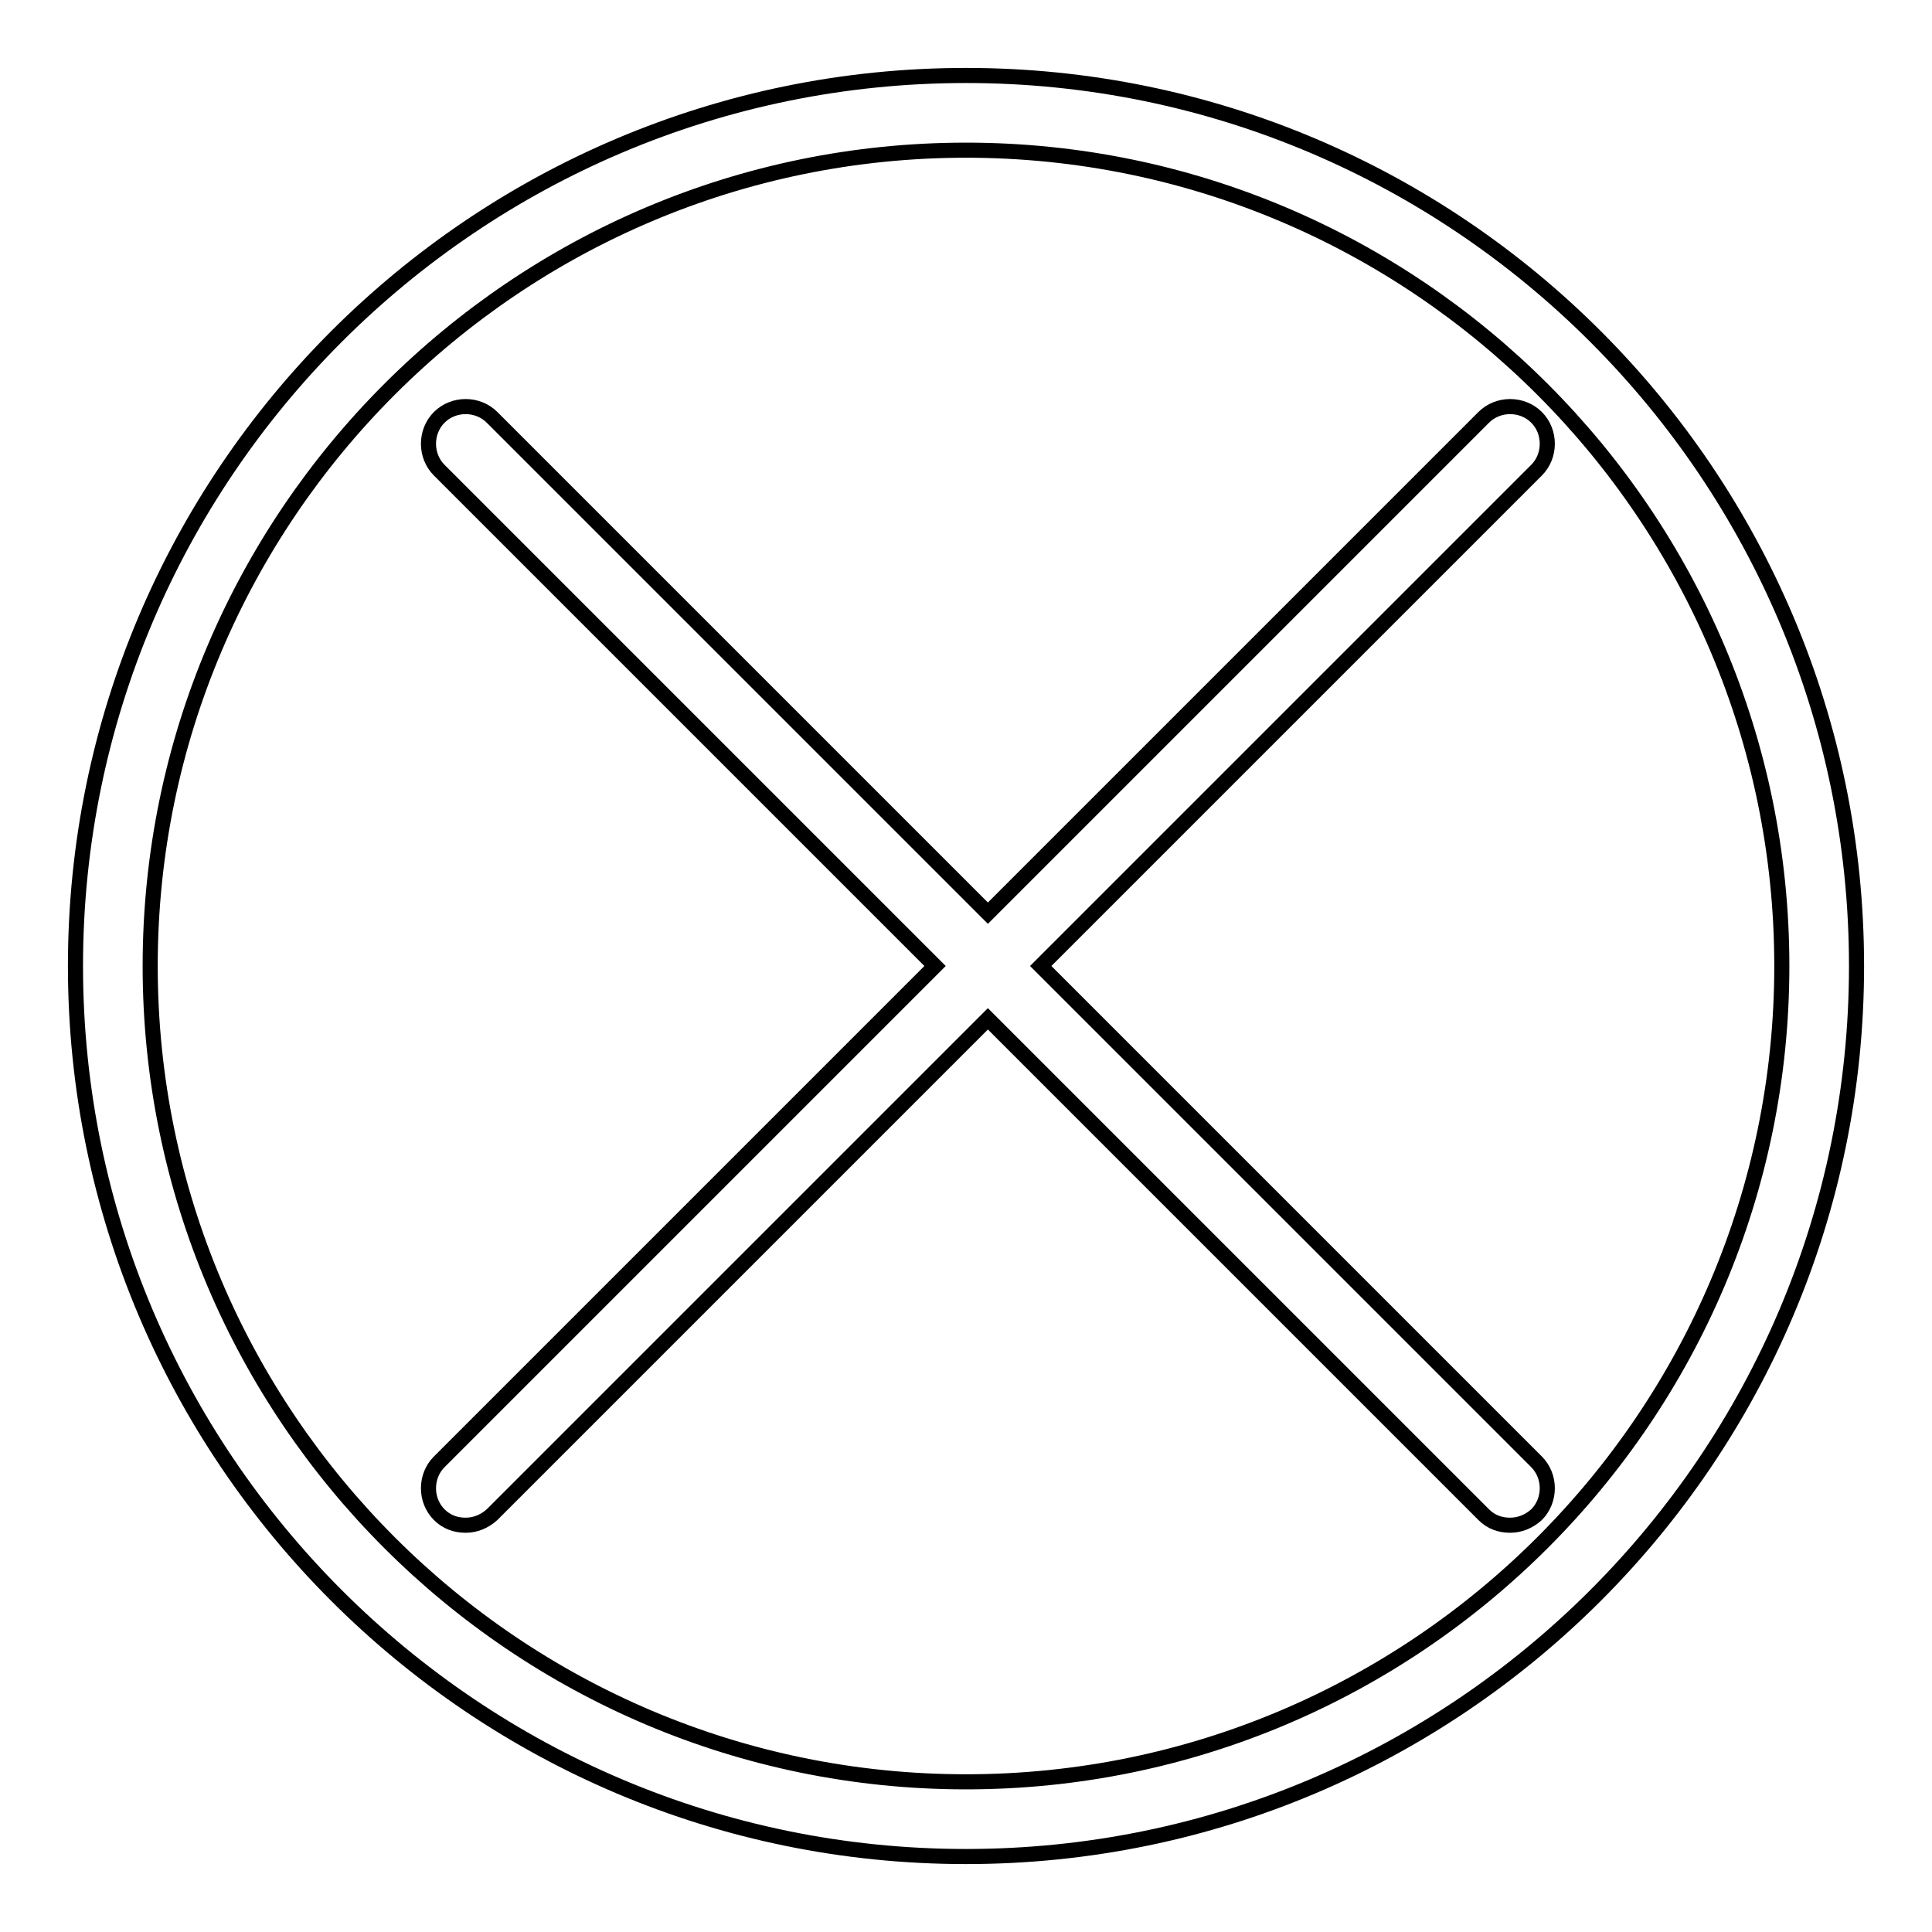
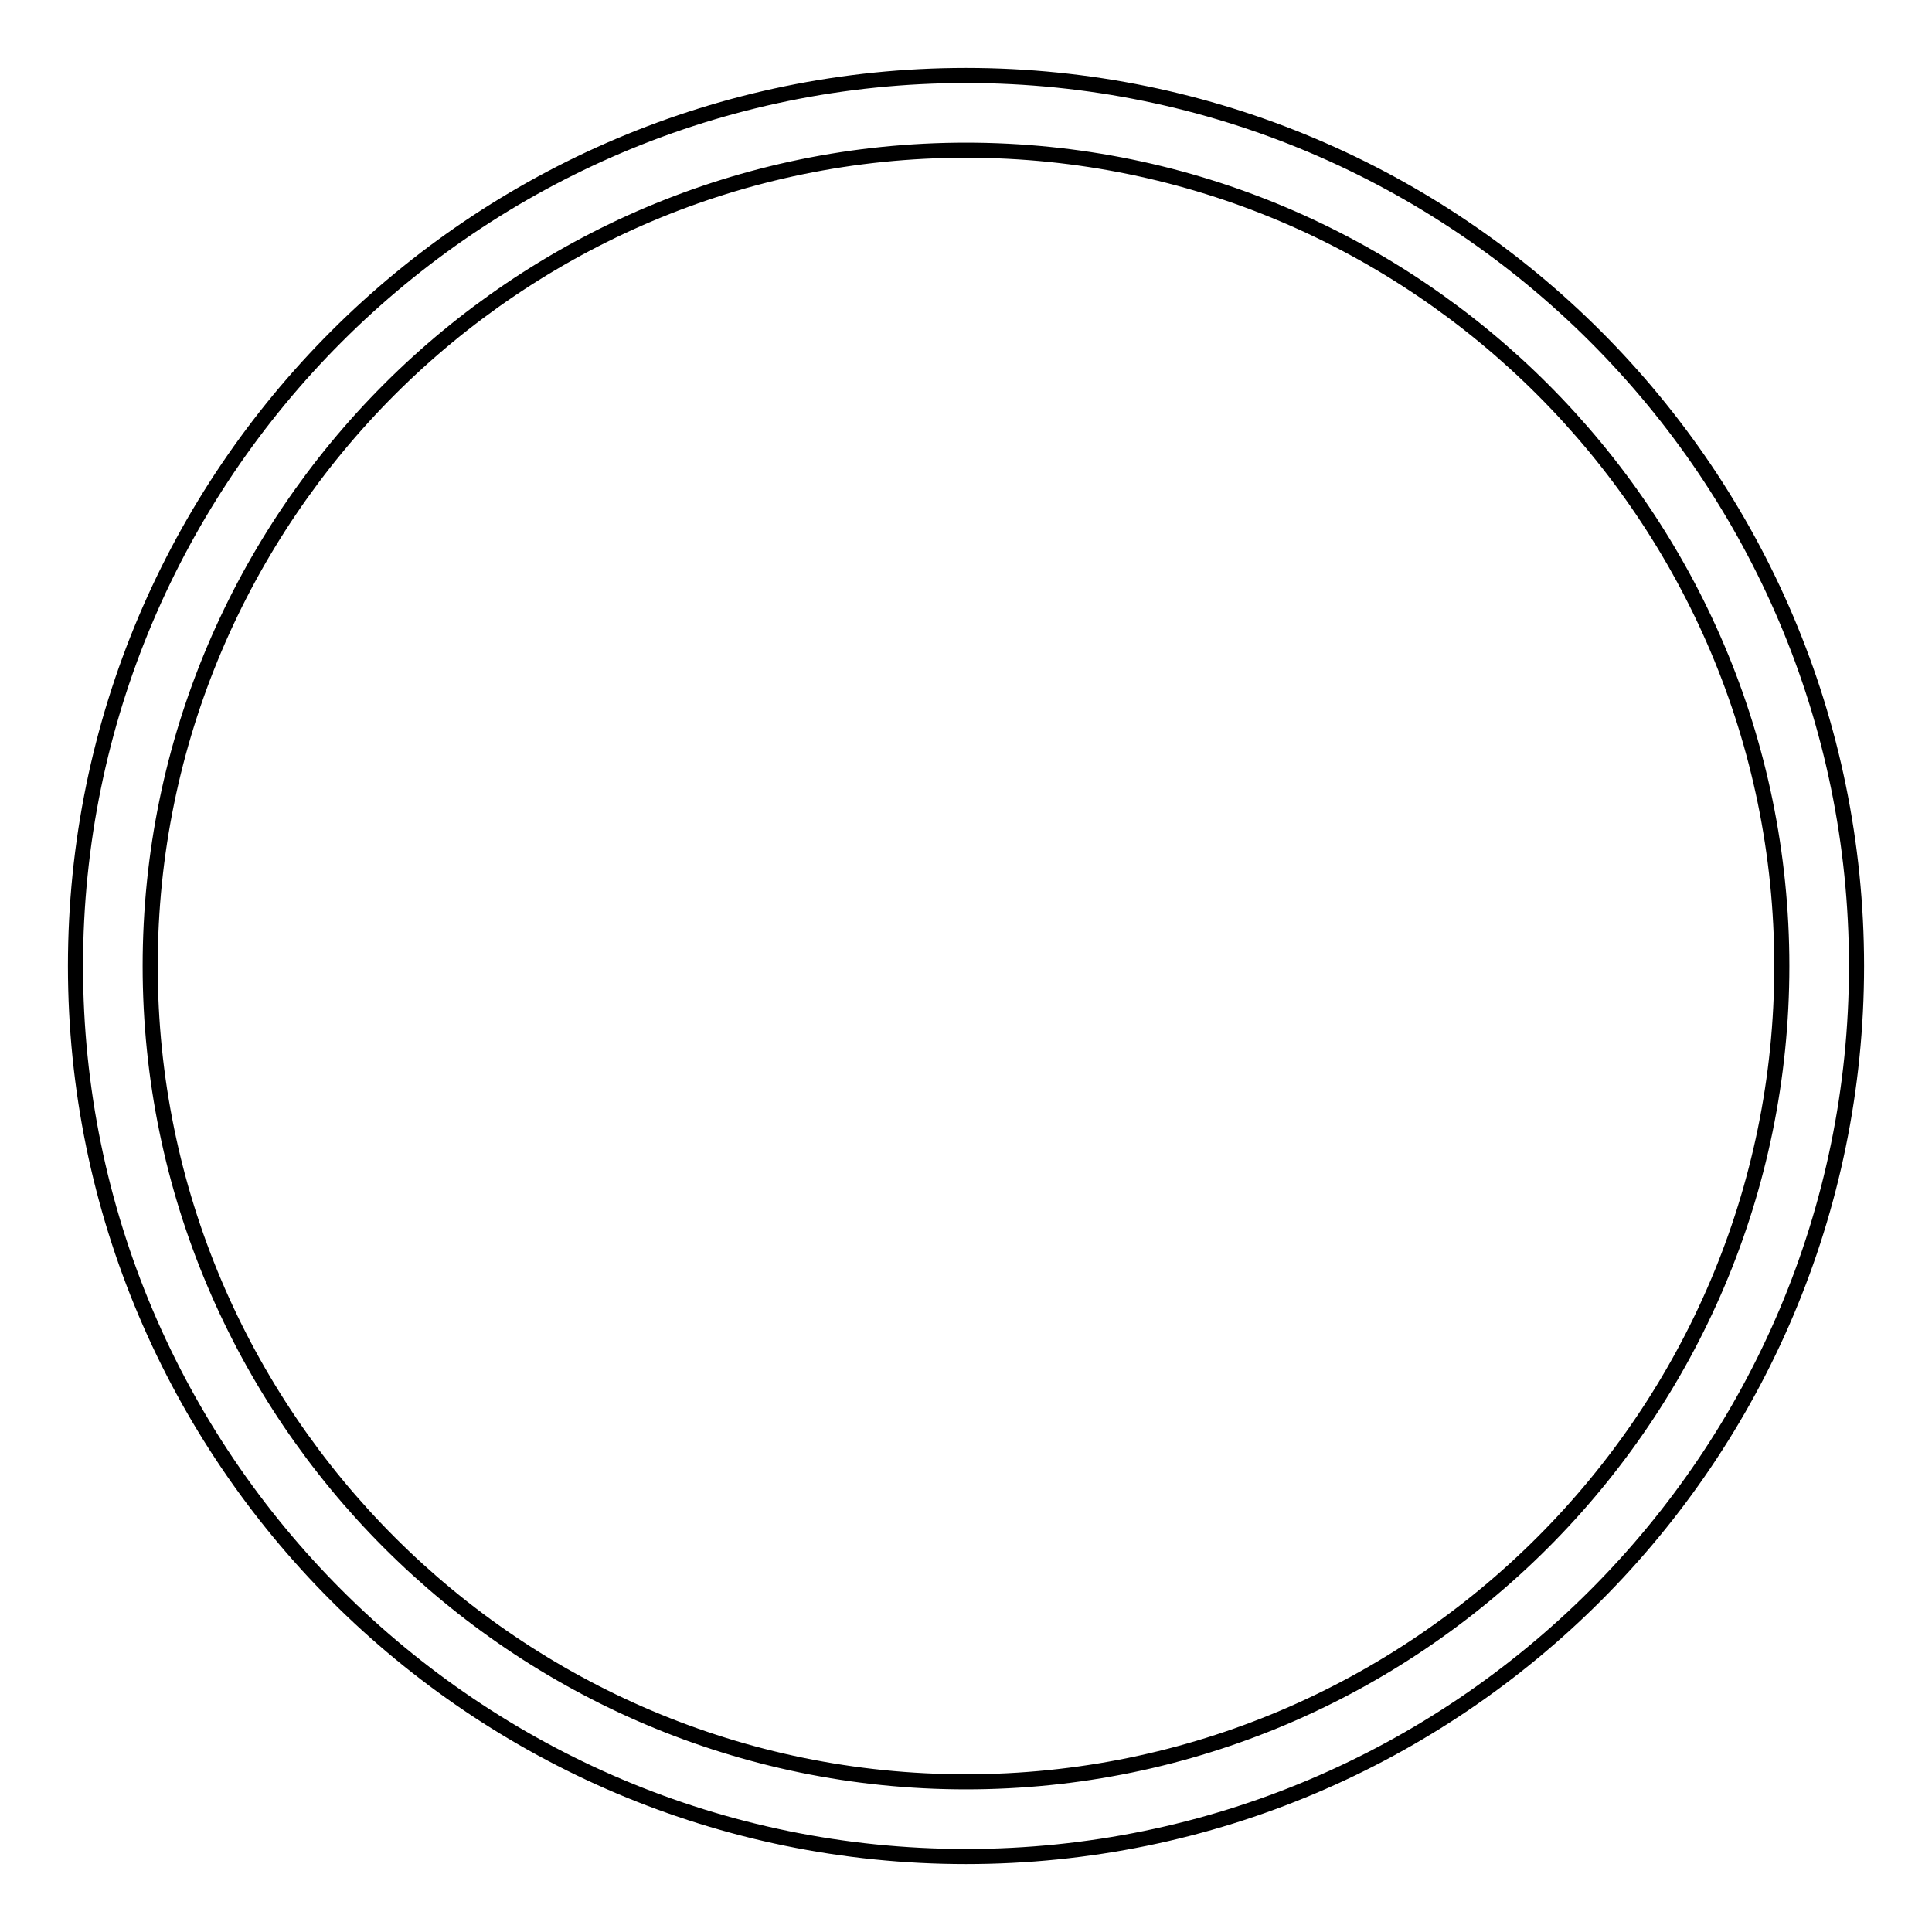
<svg xmlns="http://www.w3.org/2000/svg" version="1.1" x="0px" y="0px" viewBox="0 0 256 256" enable-background="new 0 0 256 256" xml:space="preserve">
  <g>
-     <path stroke-width="2" fill-opacity="0" stroke="#000000" d="M137.9,128l65.7-65.7c1.9-1.9,1.9-5.1,0-7c-1.9-1.9-5.1-1.9-7,0L130.9,121L65.2,55.3c-1.9-1.9-5.1-1.9-7,0 c-1.9,1.9-1.9,5.1,0,7l65.7,65.7l-65.7,65.7c-1.9,1.9-1.9,5.1,0,7c1,1,2.2,1.4,3.5,1.4c1.3,0,2.5-0.5,3.5-1.4l65.7-65.7l65.7,65.7 c1,1,2.2,1.4,3.5,1.4c1.3,0,2.5-0.5,3.5-1.4c1.9-1.9,1.9-5.1,0-7L137.9,128z" />
    <path stroke-width="2" fill-opacity="0" stroke="#000000" d="M128,10C62.9,10,10,62.9,10,128c0,65.1,52.9,118,118,118c65.1,0,118-52.9,118-118C246,62.9,193.1,10,128,10 z M128,236.1c-59.6,0-108.1-48.5-108.1-108.1C19.9,68.4,68.4,19.9,128,19.9c59.6,0,108.1,48.5,108.1,108.1 C236.1,187.6,187.6,236.1,128,236.1L128,236.1z" />
  </g>
</svg>